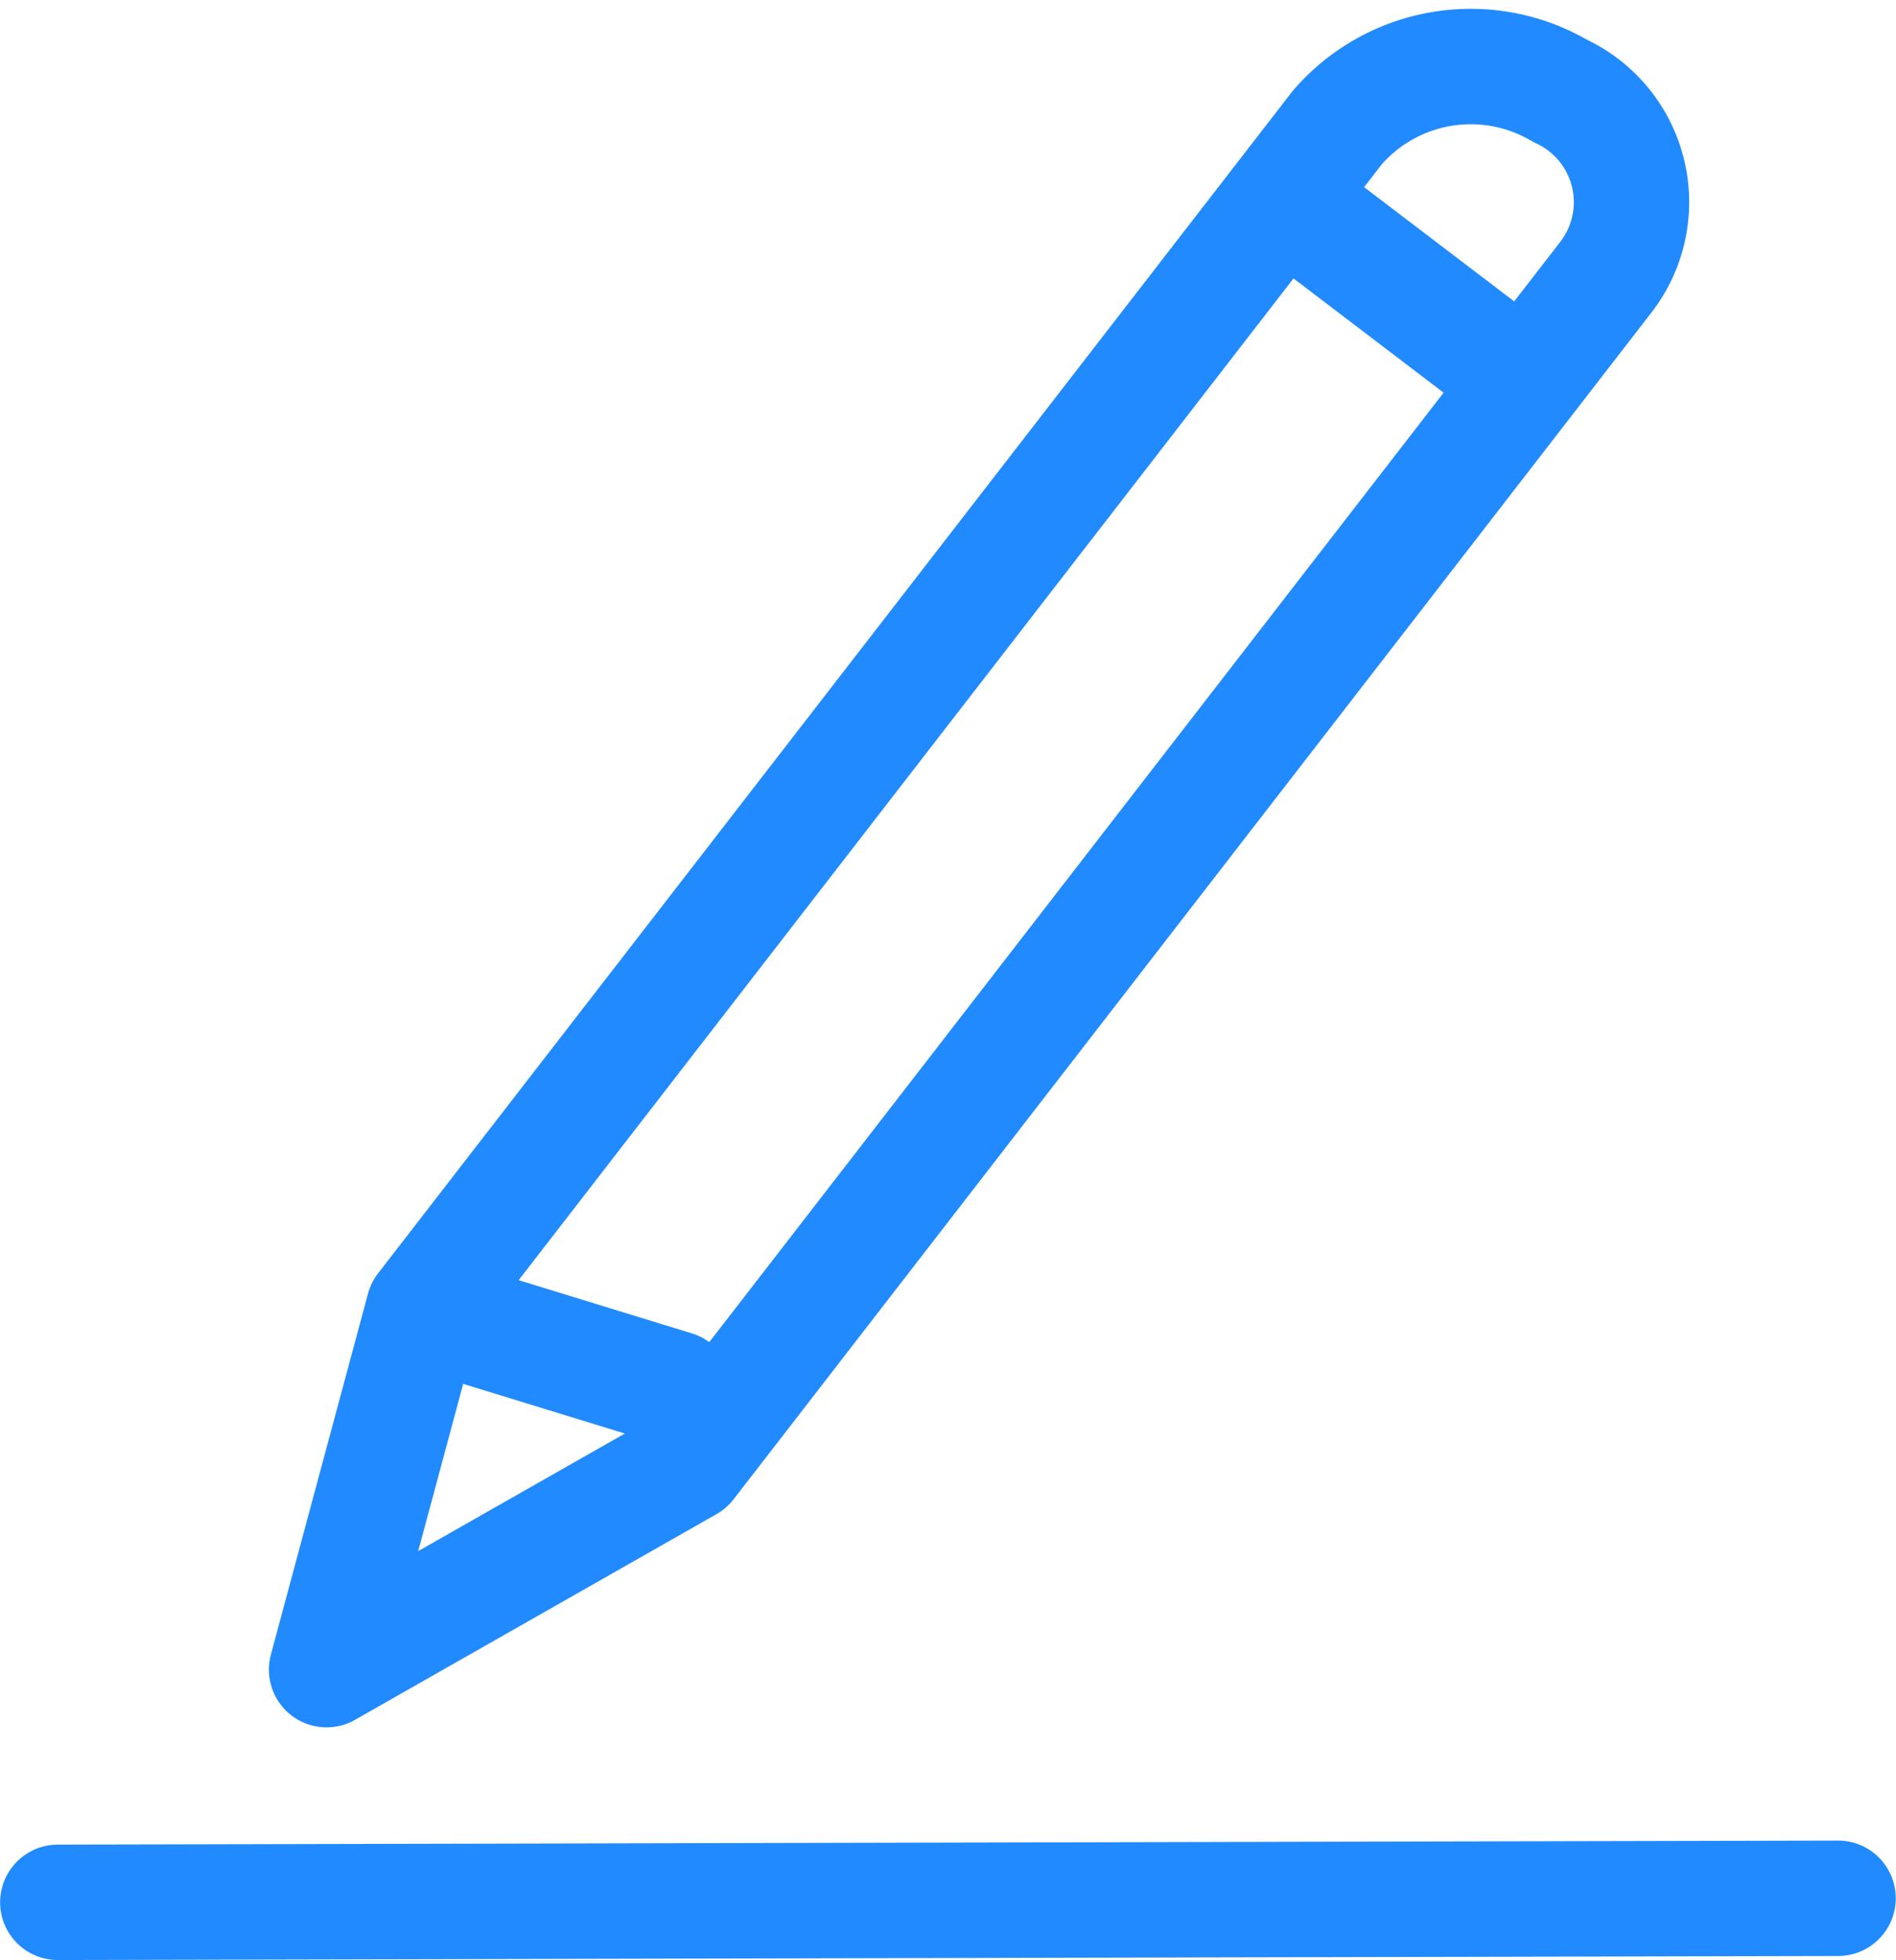
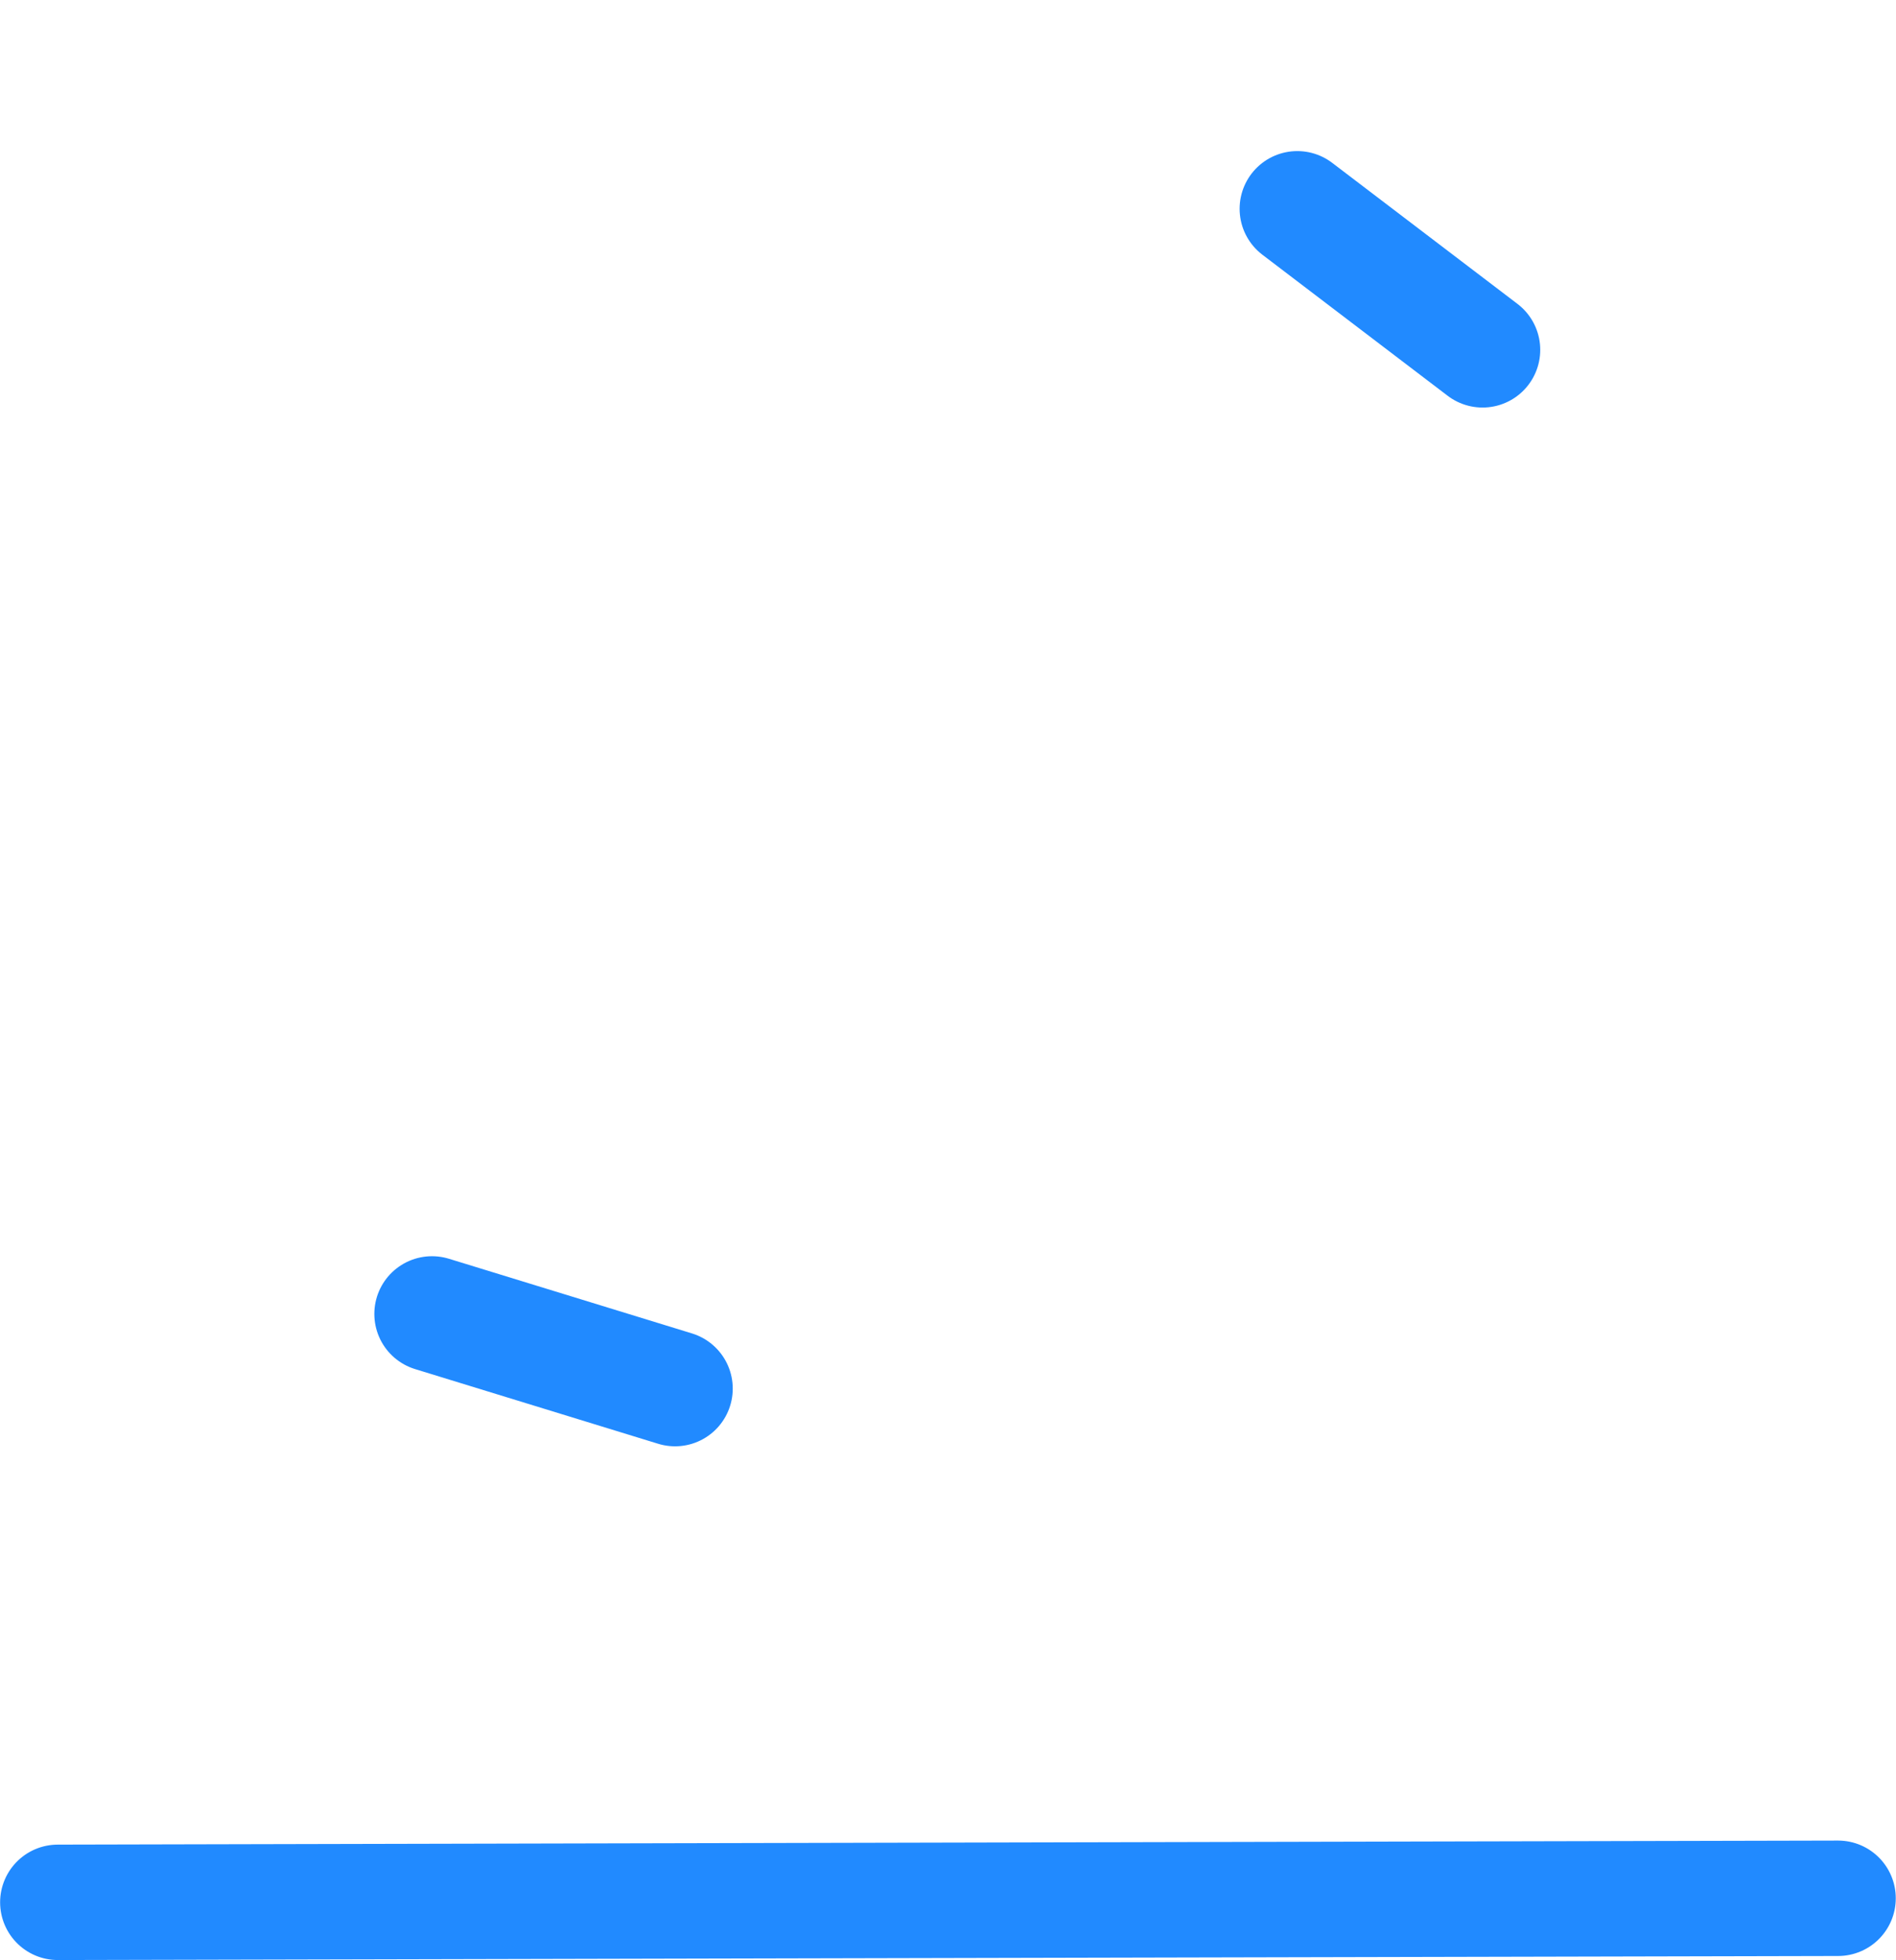
<svg xmlns="http://www.w3.org/2000/svg" width="16.436" height="16.983" viewBox="0 0 16.436 16.983">
  <g id="Group_683" data-name="Group 683" transform="translate(0.501 0.58)">
-     <path id="Path_418" data-name="Path 418" d="M-4538.213-5832.818l-7.919,10.232-.842,3.128,3.133-1.782,7.958-10.284a1.061,1.061,0,0,0-.392-1.61l-.034-.019A1.53,1.53,0,0,0-4538.213-5832.818Z" transform="translate(4549.304 5833.344)" fill="none" stroke="#218aff" stroke-linecap="round" stroke-linejoin="round" stroke-width="1" />
    <line id="Line_96" data-name="Line 96" x1="15.433" y2="0.035" transform="translate(0 15.867)" fill="none" stroke="#218aff" stroke-linecap="round" stroke-width="1" />
    <line id="Line_97" data-name="Line 97" x2="2.107" y2="0.647" transform="translate(3.244 10.804)" fill="none" stroke="#218aff" stroke-linecap="round" stroke-width="1" />
    <line id="Line_98" data-name="Line 98" x2="1.606" y2="1.222" transform="translate(10.745 1.229)" fill="none" stroke="#218aff" stroke-linecap="round" stroke-width="1" />
  </g>
</svg>